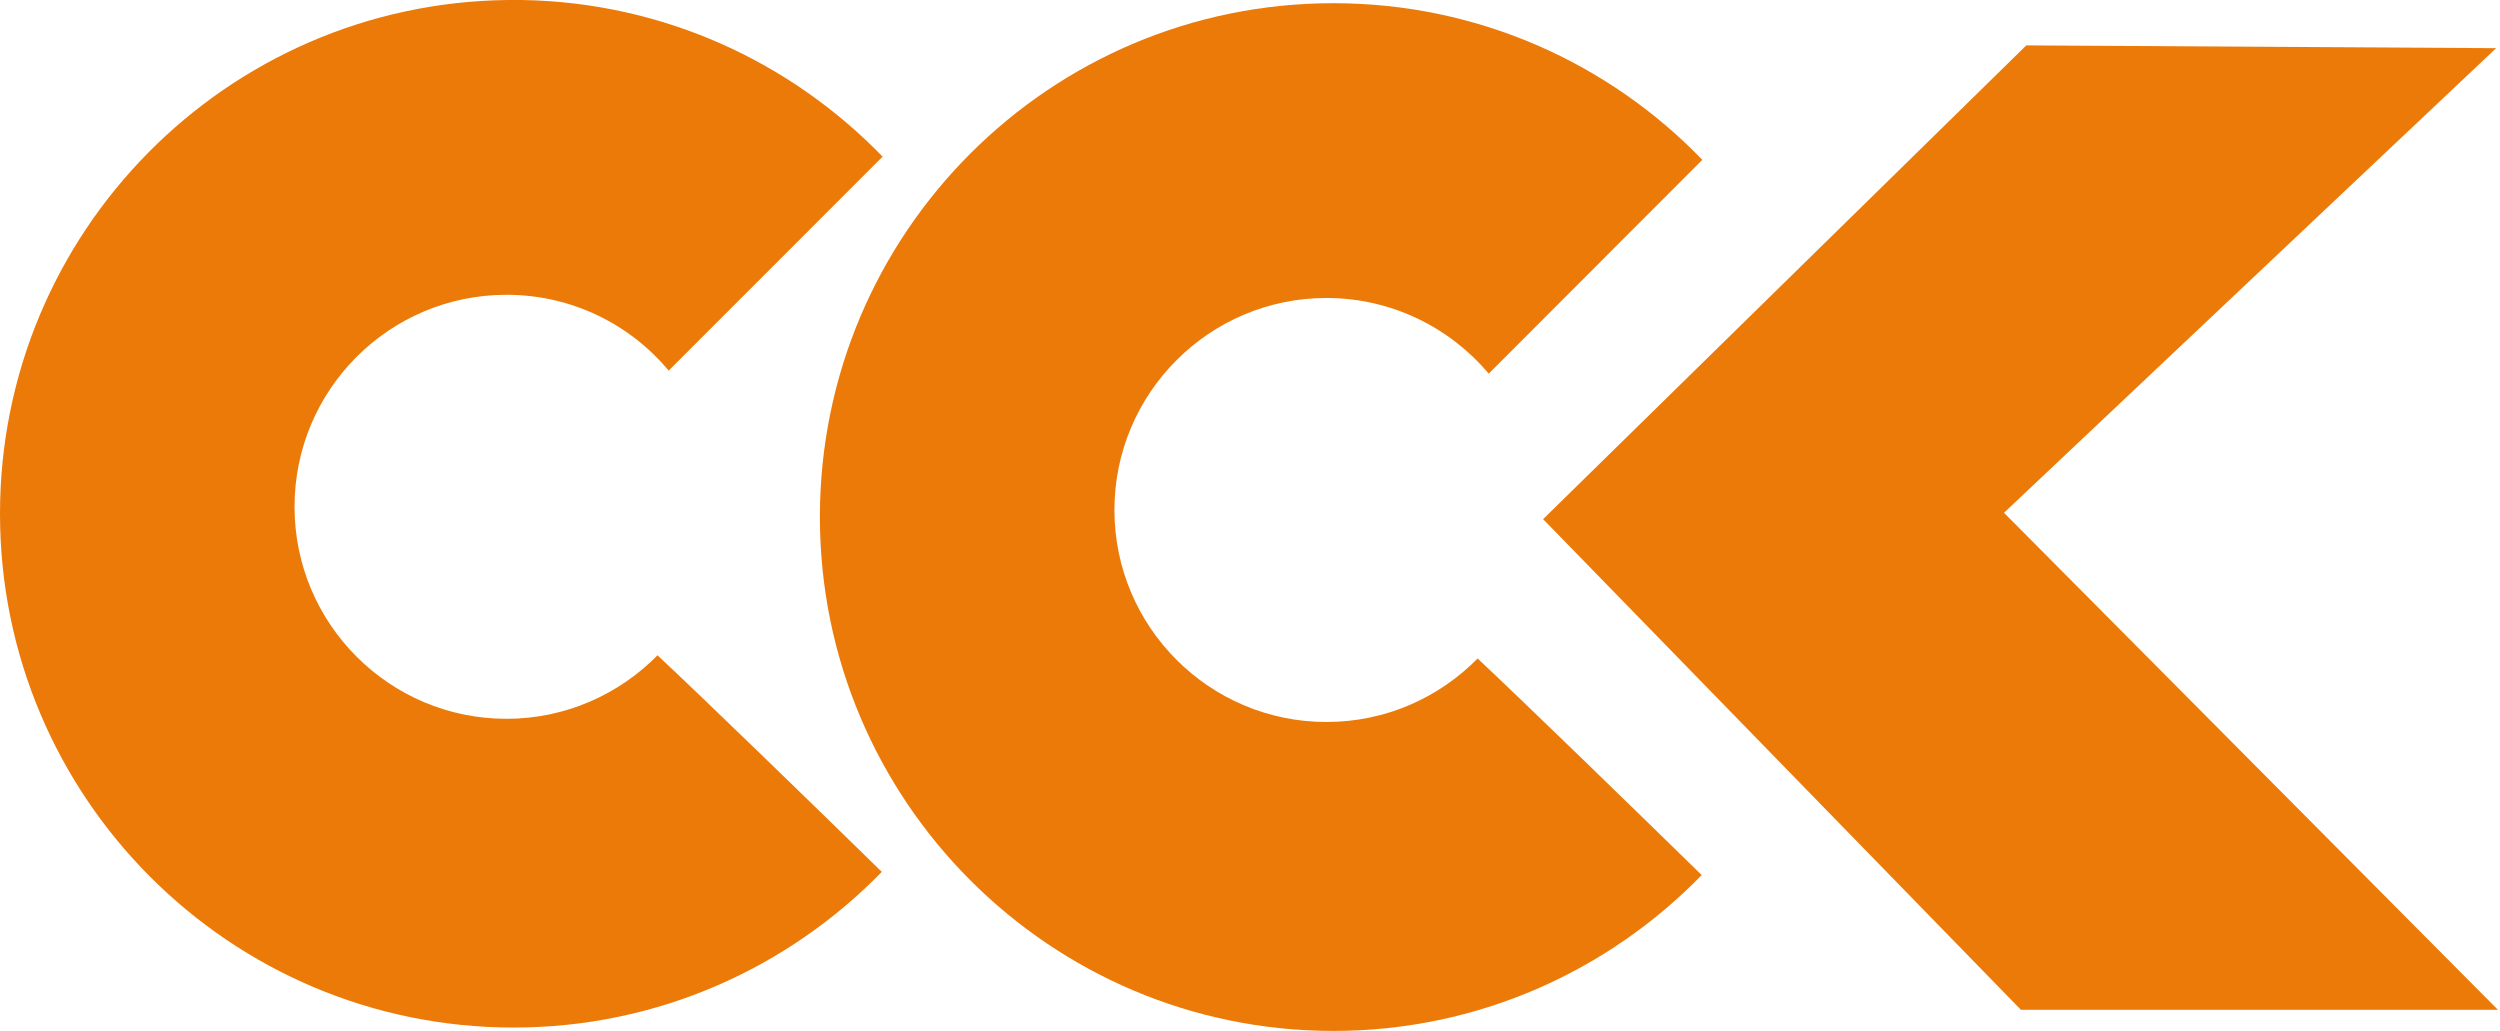
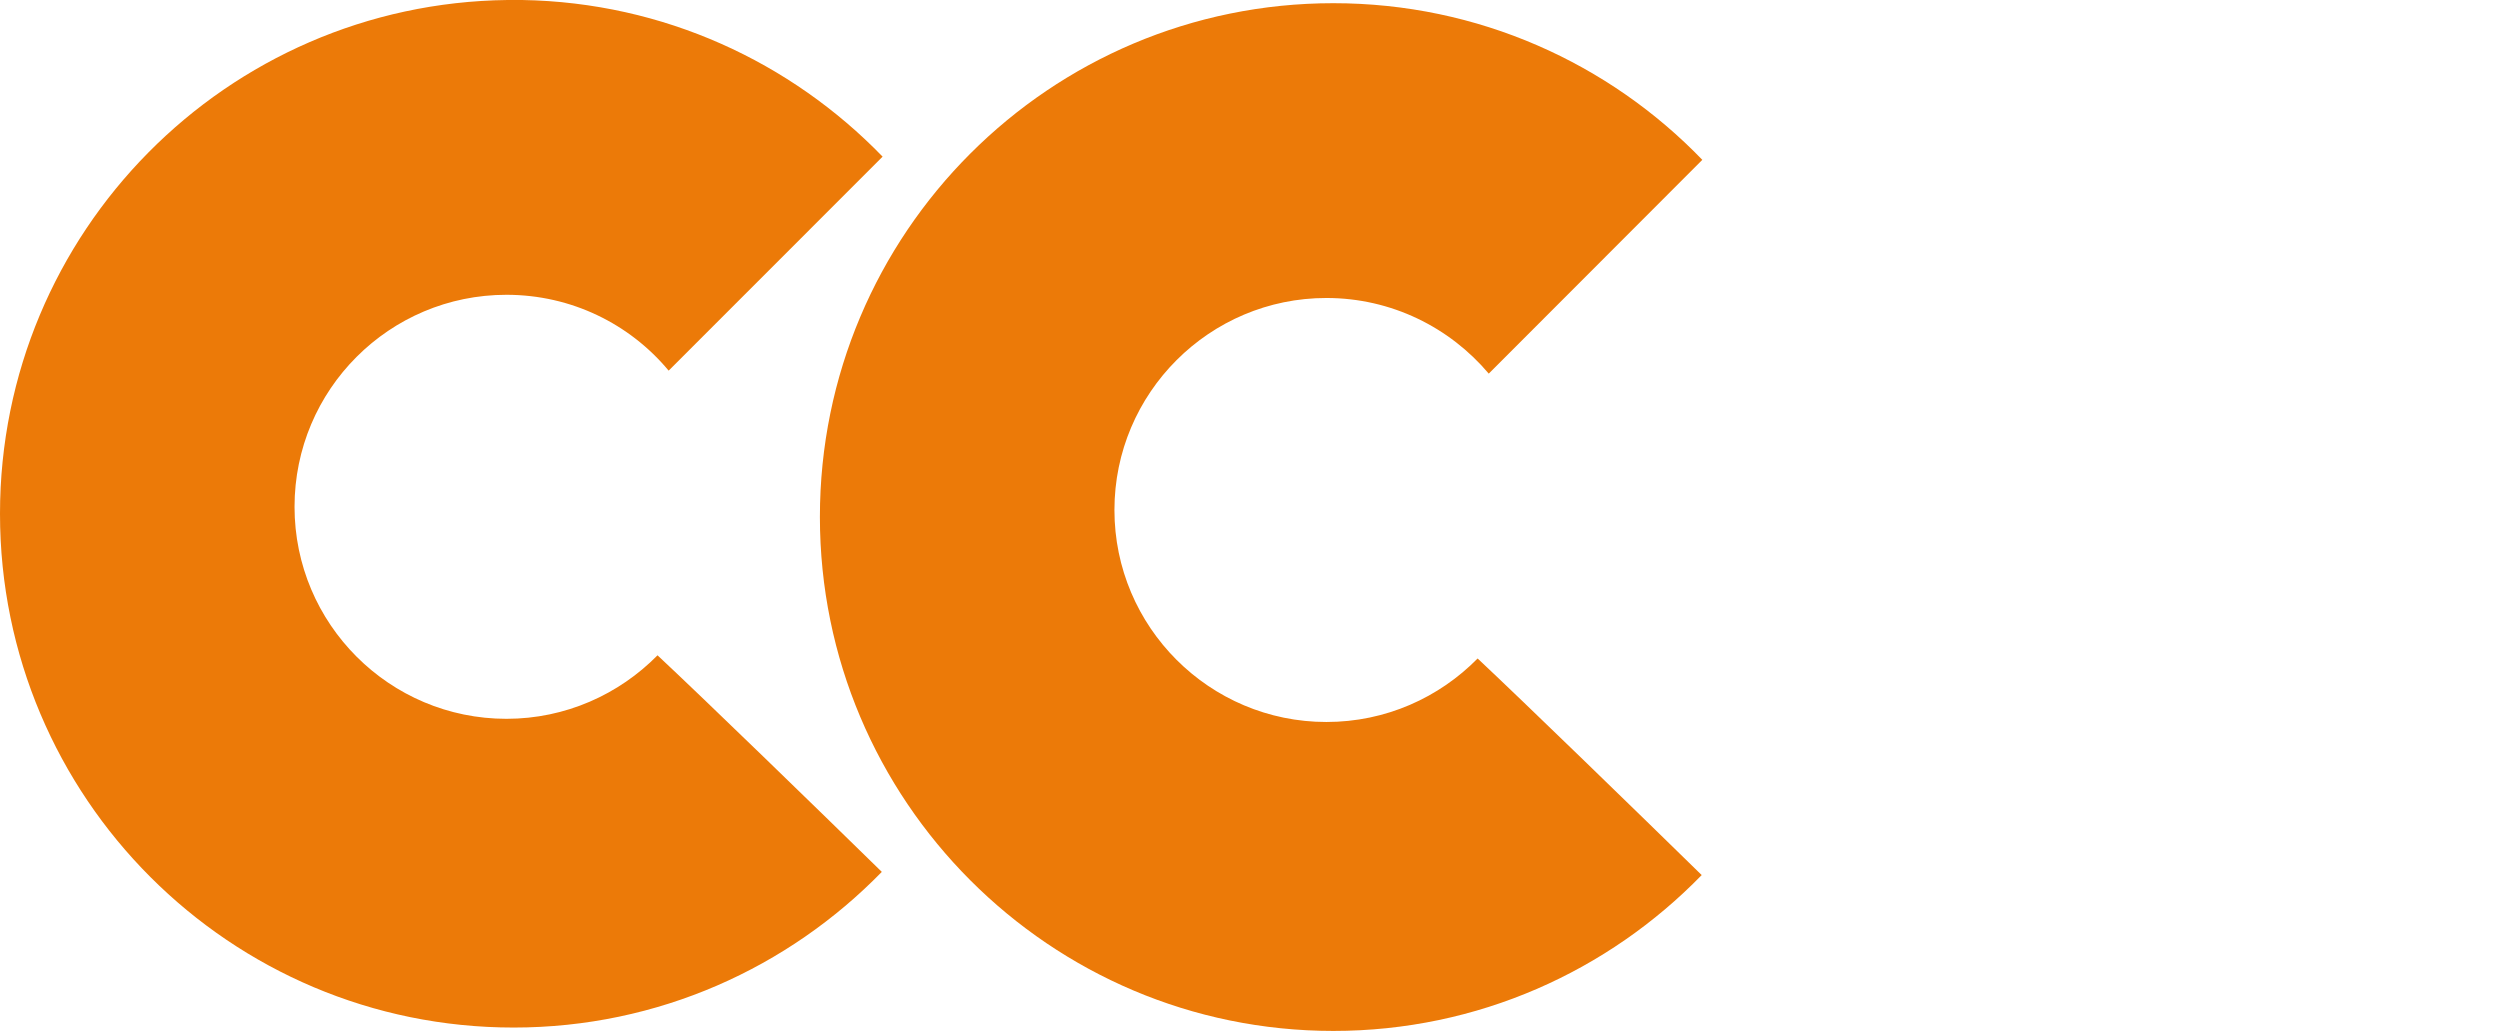
<svg xmlns="http://www.w3.org/2000/svg" width="97" height="40" viewBox="0 0 97 40" fill="none">
  <path d="M25.512 25.426C24.021 26.94 21.945 27.89 19.651 27.89C15.111 27.89 11.428 24.206 11.428 19.664C11.428 15.115 15.111 11.438 19.651 11.438C22.176 11.438 24.439 12.574 25.944 14.381L34.245 6.078C30.693 2.41 25.751 0.093 20.261 0H19.69C8.787 0.131 0 9.006 0 19.934C0 30.94 8.918 39.869 19.929 39.869C25.535 39.869 30.593 37.544 34.214 33.829C31.728 31.396 27.38 27.171 25.512 25.426Z" fill="#EC7A08" />
  <path d="M57.332 25.549C55.842 27.063 53.772 28.013 51.464 28.013C46.931 28.013 43.24 24.329 43.24 19.788C43.24 15.246 46.931 11.562 51.464 11.562C53.989 11.562 56.251 12.705 57.764 14.497L66.05 6.202C62.436 2.456 57.355 0.124 51.734 0.124C40.731 0.124 31.812 9.044 31.812 20.058C31.812 31.056 40.731 40 51.734 40C57.34 40 62.405 37.675 66.026 33.953C63.54 31.52 59.193 27.295 57.332 25.549Z" fill="#EC7A08" />
-   <path d="M59.872 20.143L78.62 1.761L96.85 1.869L77.755 19.896L96.92 39.181H78.412L59.872 20.143Z" fill="#EC7A08" />
</svg>